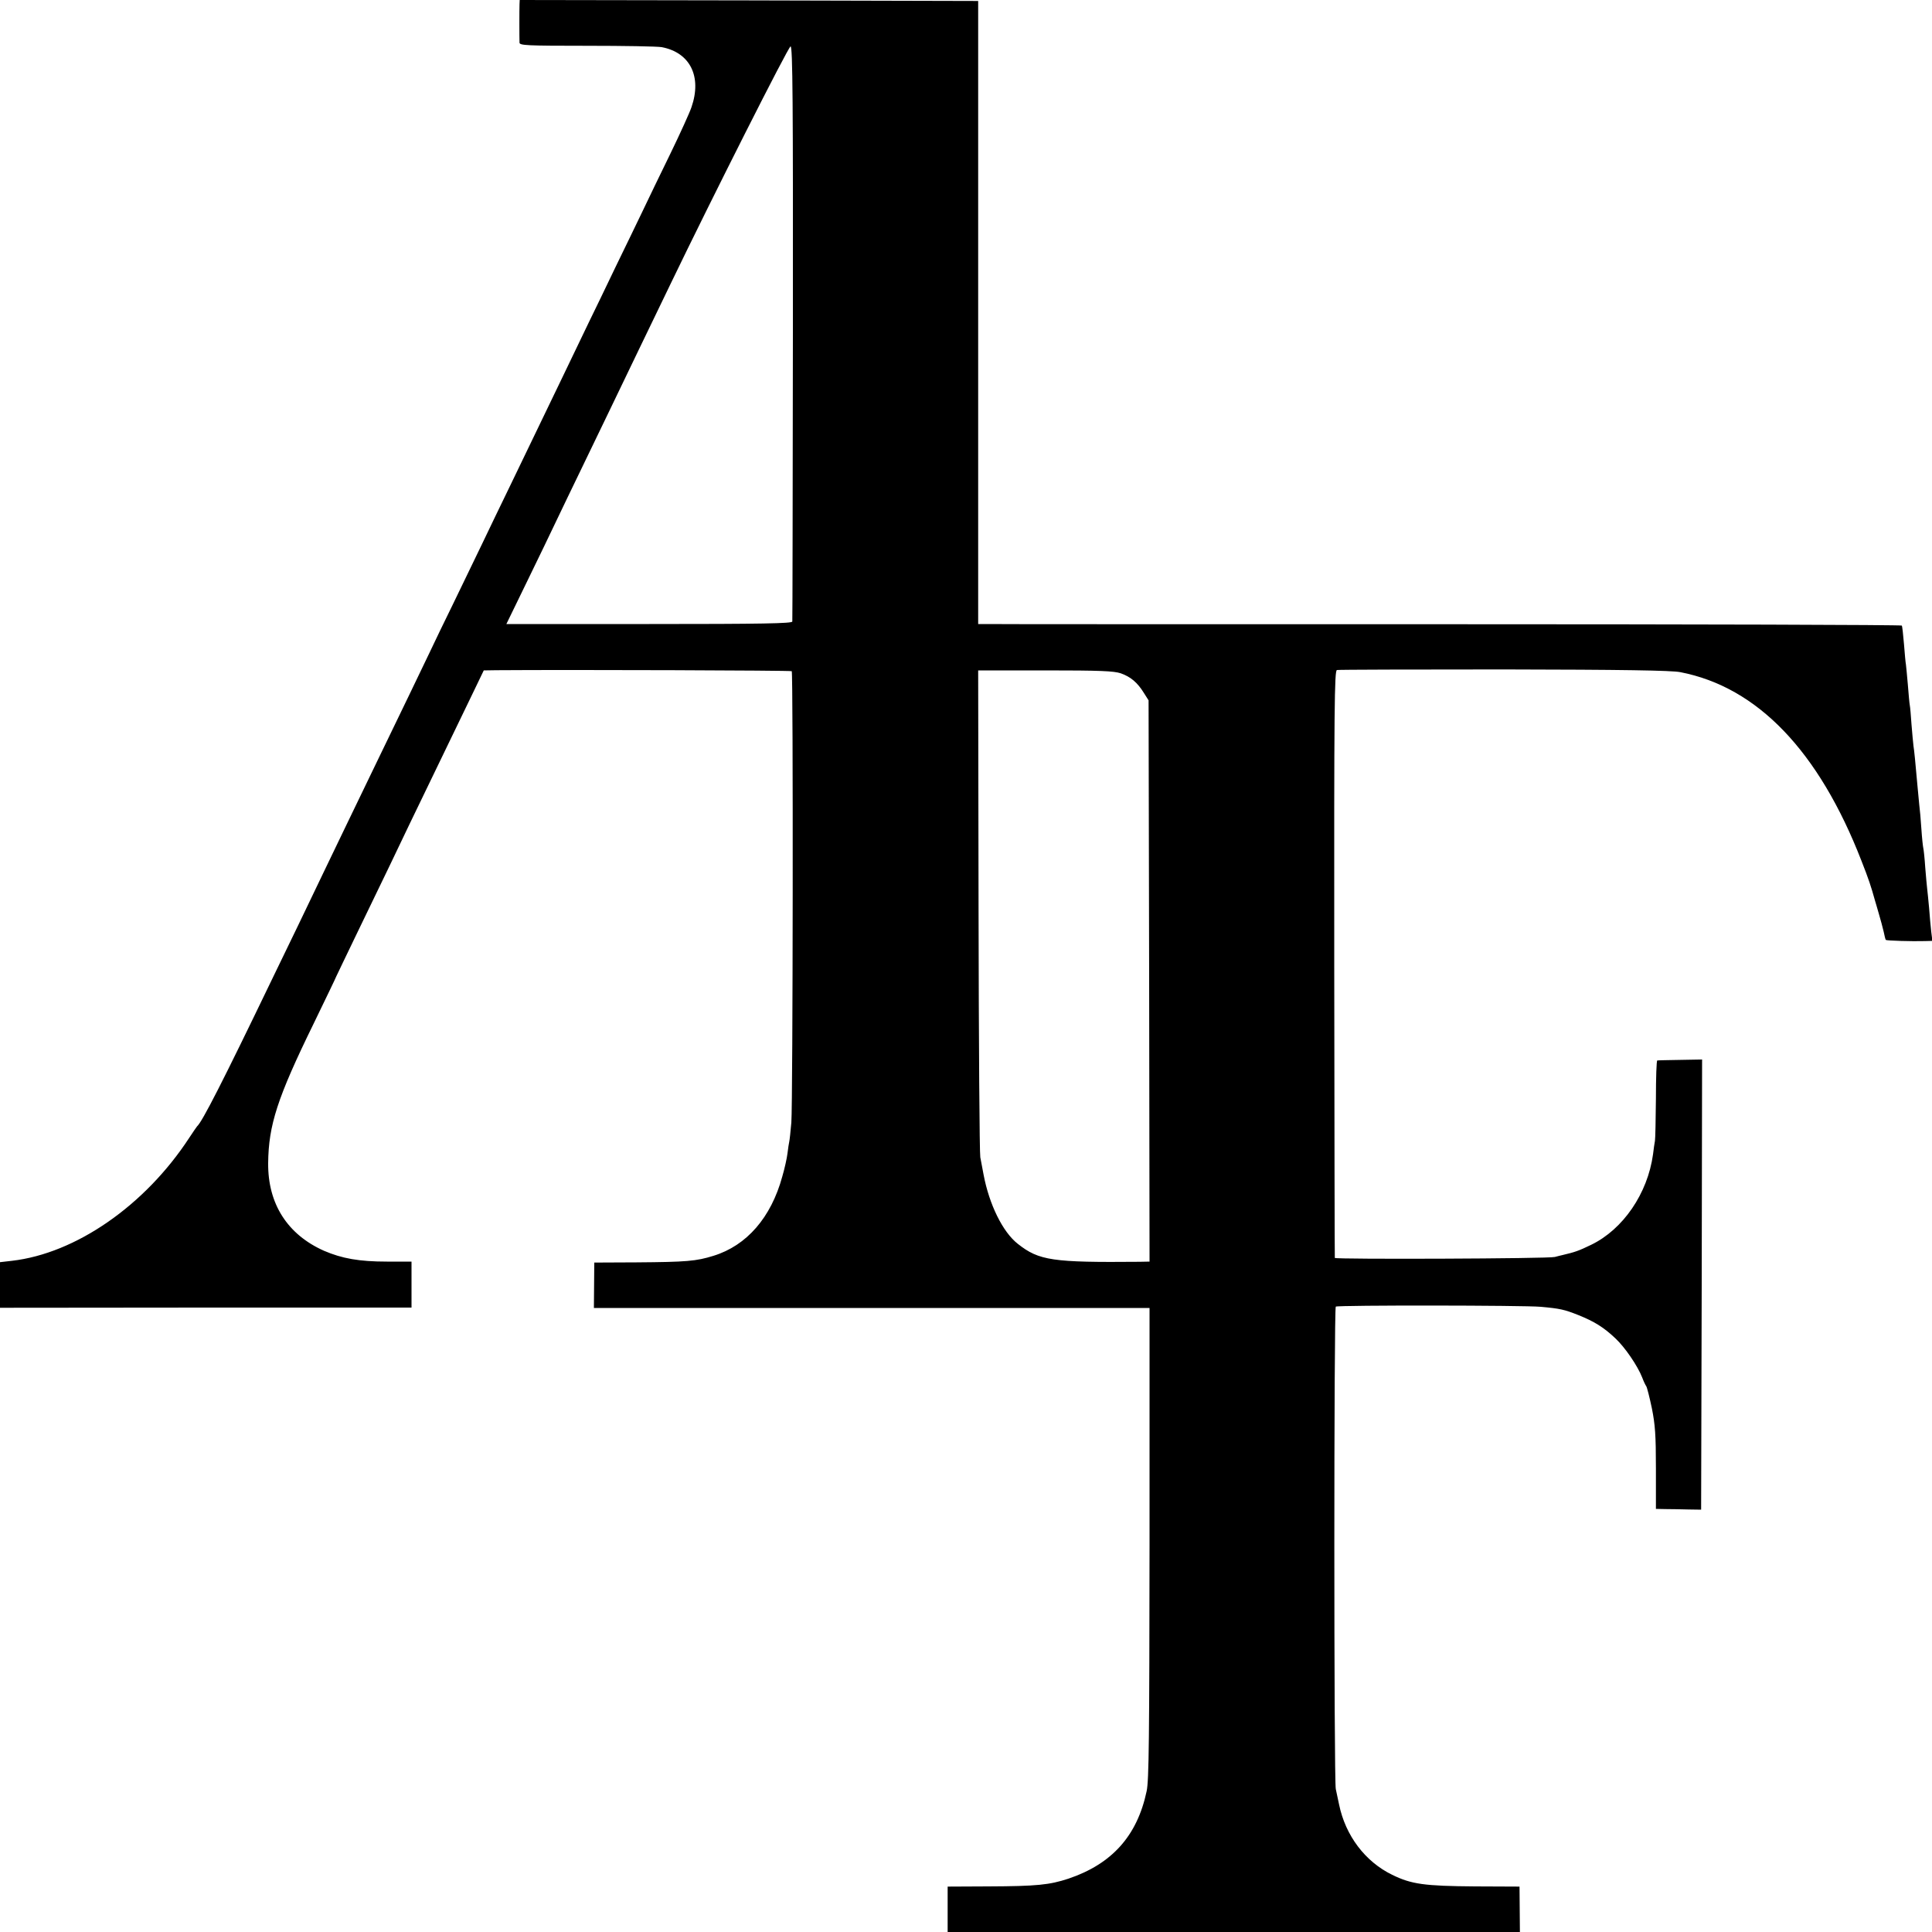
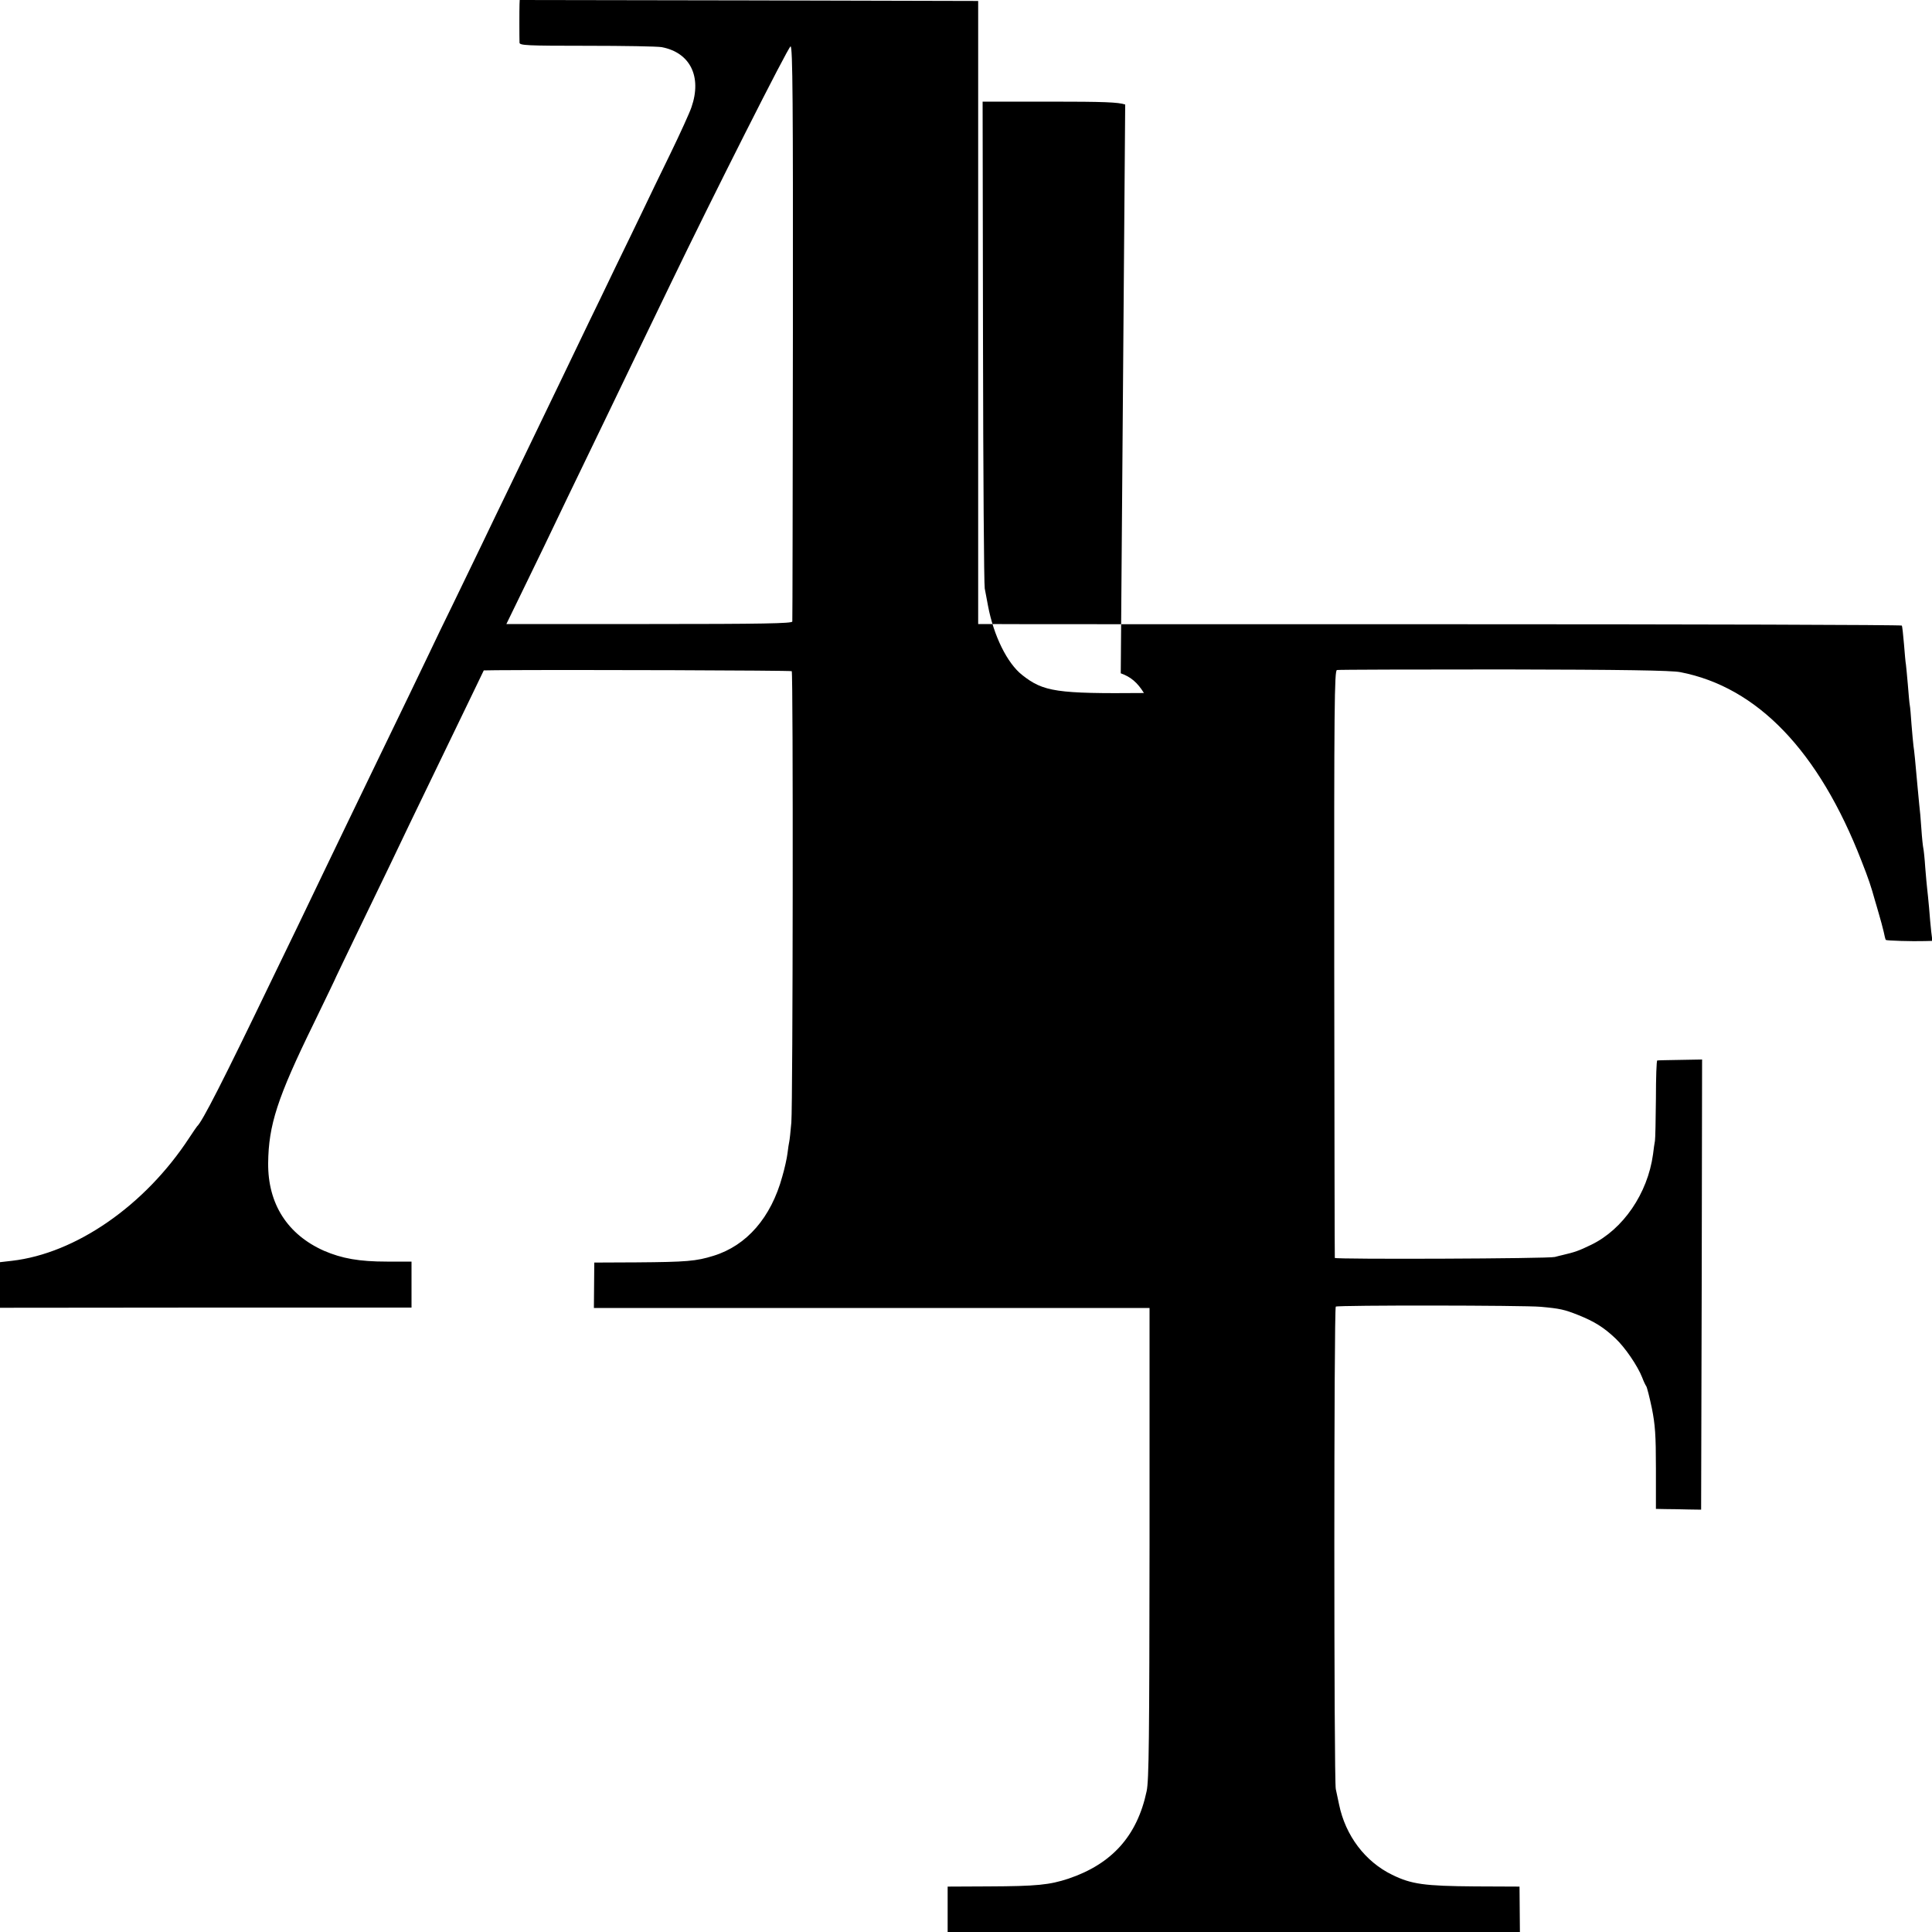
<svg xmlns="http://www.w3.org/2000/svg" version="1.0" width="1000pt" height="1000pt" viewBox="0 0 1000 1000" preserveAspectRatio="xMidYMid meet">
  <g transform="translate(0,1000) scale(0.1,-0.1)" fill="#000000" stroke="none">
-     <path d="M2689 9978 c-1 -25 -1 -173 0 -199 1 -14 37 -16 349 -16 191 0 365 -3 387 -7 147 -28 209 -152 154 -311 -9 -27 -58 -135 -109 -240 -51 -104 -116 -239 -145 -300 -29 -60 -91 -189 -138 -285 -46 -96 -109 -227 -140 -290 -30 -63 -92 -191 -137 -285 -45 -93 -106 -219 -135 -280 -29 -60 -90 -186 -135 -280 -45 -93 -112 -231 -147 -305 -36 -74 -101 -209 -145 -300 -45 -91 -102 -210 -128 -265 -48 -100 -131 -273 -275 -570 -105 -218 -207 -428 -270 -560 -29 -60 -88 -184 -132 -275 -44 -91 -106 -219 -138 -285 -251 -521 -358 -731 -385 -755 -3 -3 -21 -30 -41 -60 -229 -350 -587 -598 -918 -636 l-61 -7 0 -118 0 -118 1065 1 1065 0 0 119 0 119 -127 0 c-144 0 -233 16 -326 56 -189 84 -291 243 -289 454 2 196 47 337 236 723 64 132 116 240 116 242 0 1 50 104 110 229 143 296 212 438 270 561 45 94 163 338 318 658 l66 137 66 1 c398 3 1523 -1 1528 -5 8 -8 6 -2233 -2 -2336 -4 -47 -9 -92 -11 -100 -2 -8 -6 -35 -9 -60 -3 -25 -15 -79 -27 -120 -58 -212 -184 -357 -356 -410 -90 -28 -139 -32 -398 -34 l-219 -1 -1 -117 -1 -118 1438 0 1438 0 0 -1217 c-1 -1011 -3 -1229 -15 -1284 -49 -232 -180 -377 -405 -453 -98 -32 -161 -39 -415 -40 l-210 -1 0 -117 0 -118 1481 0 1481 0 -1 118 -1 117 -230 1 c-262 2 -329 11 -429 60 -140 68 -242 203 -275 364 -6 30 -14 66 -17 80 -10 42 -10 2491 0 2497 12 8 976 7 1061 -1 100 -9 122 -14 195 -43 82 -33 131 -63 192 -121 49 -46 114 -141 138 -202 7 -19 17 -40 21 -45 4 -6 17 -57 29 -114 17 -85 21 -139 21 -312 l0 -209 49 -1 c28 0 80 -1 118 -2 l67 -1 3 1165 2 1165 -112 -2 c-62 -1 -116 -2 -120 -3 -4 0 -7 -90 -7 -198 -1 -109 -3 -207 -5 -218 -2 -11 -7 -42 -10 -70 -28 -203 -155 -388 -320 -468 -64 -31 -84 -38 -148 -53 -10 -2 -28 -7 -40 -10 -29 -9 -1138 -13 -1139 -5 -1 3 -2 689 -3 1523 -1 1342 1 1517 14 1520 8 2 398 3 865 3 609 -1 867 -5 912 -14 399 -77 717 -408 938 -977 37 -94 49 -130 71 -209 2 -5 10 -35 19 -65 9 -30 20 -72 25 -93 4 -21 9 -40 11 -42 4 -4 137 -8 202 -6 l39 1 -6 48 c-3 26 -8 81 -11 122 -4 41 -8 86 -10 100 -2 14 -6 63 -10 110 -3 47 -8 92 -10 100 -2 8 -7 53 -10 100 -3 47 -8 103 -11 125 -2 22 -6 65 -9 95 -11 125 -17 186 -21 210 -2 14 -6 63 -10 109 -3 46 -7 92 -9 101 -2 9 -6 56 -10 106 -4 49 -9 96 -10 105 -2 8 -6 55 -10 105 -4 49 -9 92 -11 96 -3 4 -1065 7 -2362 7 -1296 0 -2371 0 -2388 1 l-31 0 0 1613 0 1612 -1186 3 -1187 2 -1 -22z m1415 -1700 c-1 -816 -2 -1489 -3 -1495 -1 -10 -156 -13 -740 -13 l-740 0 106 218 c58 119 127 262 153 317 26 55 85 177 130 270 45 94 108 224 140 290 32 66 101 210 154 320 53 110 129 268 169 350 210 436 608 1225 619 1225 11 0 13 -290 12 -1482z m1697 -1763 c51 -18 86 -47 120 -102 l24 -38 3 -1452 2 -1453 -52 -1 c-451 -4 -520 6 -630 93 -78 61 -148 204 -177 358 -6 30 -13 71 -17 90 -4 19 -8 594 -9 1278 l-2 1242 347 0 c284 0 355 -3 391 -15z" />
+     <path d="M2689 9978 c-1 -25 -1 -173 0 -199 1 -14 37 -16 349 -16 191 0 365 -3 387 -7 147 -28 209 -152 154 -311 -9 -27 -58 -135 -109 -240 -51 -104 -116 -239 -145 -300 -29 -60 -91 -189 -138 -285 -46 -96 -109 -227 -140 -290 -30 -63 -92 -191 -137 -285 -45 -93 -106 -219 -135 -280 -29 -60 -90 -186 -135 -280 -45 -93 -112 -231 -147 -305 -36 -74 -101 -209 -145 -300 -45 -91 -102 -210 -128 -265 -48 -100 -131 -273 -275 -570 -105 -218 -207 -428 -270 -560 -29 -60 -88 -184 -132 -275 -44 -91 -106 -219 -138 -285 -251 -521 -358 -731 -385 -755 -3 -3 -21 -30 -41 -60 -229 -350 -587 -598 -918 -636 l-61 -7 0 -118 0 -118 1065 1 1065 0 0 119 0 119 -127 0 c-144 0 -233 16 -326 56 -189 84 -291 243 -289 454 2 196 47 337 236 723 64 132 116 240 116 242 0 1 50 104 110 229 143 296 212 438 270 561 45 94 163 338 318 658 l66 137 66 1 c398 3 1523 -1 1528 -5 8 -8 6 -2233 -2 -2336 -4 -47 -9 -92 -11 -100 -2 -8 -6 -35 -9 -60 -3 -25 -15 -79 -27 -120 -58 -212 -184 -357 -356 -410 -90 -28 -139 -32 -398 -34 l-219 -1 -1 -117 -1 -118 1438 0 1438 0 0 -1217 c-1 -1011 -3 -1229 -15 -1284 -49 -232 -180 -377 -405 -453 -98 -32 -161 -39 -415 -40 l-210 -1 0 -117 0 -118 1481 0 1481 0 -1 118 -1 117 -230 1 c-262 2 -329 11 -429 60 -140 68 -242 203 -275 364 -6 30 -14 66 -17 80 -10 42 -10 2491 0 2497 12 8 976 7 1061 -1 100 -9 122 -14 195 -43 82 -33 131 -63 192 -121 49 -46 114 -141 138 -202 7 -19 17 -40 21 -45 4 -6 17 -57 29 -114 17 -85 21 -139 21 -312 l0 -209 49 -1 c28 0 80 -1 118 -2 l67 -1 3 1165 2 1165 -112 -2 c-62 -1 -116 -2 -120 -3 -4 0 -7 -90 -7 -198 -1 -109 -3 -207 -5 -218 -2 -11 -7 -42 -10 -70 -28 -203 -155 -388 -320 -468 -64 -31 -84 -38 -148 -53 -10 -2 -28 -7 -40 -10 -29 -9 -1138 -13 -1139 -5 -1 3 -2 689 -3 1523 -1 1342 1 1517 14 1520 8 2 398 3 865 3 609 -1 867 -5 912 -14 399 -77 717 -408 938 -977 37 -94 49 -130 71 -209 2 -5 10 -35 19 -65 9 -30 20 -72 25 -93 4 -21 9 -40 11 -42 4 -4 137 -8 202 -6 l39 1 -6 48 c-3 26 -8 81 -11 122 -4 41 -8 86 -10 100 -2 14 -6 63 -10 110 -3 47 -8 92 -10 100 -2 8 -7 53 -10 100 -3 47 -8 103 -11 125 -2 22 -6 65 -9 95 -11 125 -17 186 -21 210 -2 14 -6 63 -10 109 -3 46 -7 92 -9 101 -2 9 -6 56 -10 106 -4 49 -9 96 -10 105 -2 8 -6 55 -10 105 -4 49 -9 92 -11 96 -3 4 -1065 7 -2362 7 -1296 0 -2371 0 -2388 1 l-31 0 0 1613 0 1612 -1186 3 -1187 2 -1 -22z m1415 -1700 c-1 -816 -2 -1489 -3 -1495 -1 -10 -156 -13 -740 -13 l-740 0 106 218 c58 119 127 262 153 317 26 55 85 177 130 270 45 94 108 224 140 290 32 66 101 210 154 320 53 110 129 268 169 350 210 436 608 1225 619 1225 11 0 13 -290 12 -1482z m1697 -1763 c51 -18 86 -47 120 -102 c-451 -4 -520 6 -630 93 -78 61 -148 204 -177 358 -6 30 -13 71 -17 90 -4 19 -8 594 -9 1278 l-2 1242 347 0 c284 0 355 -3 391 -15z" />
  </g>
</svg>